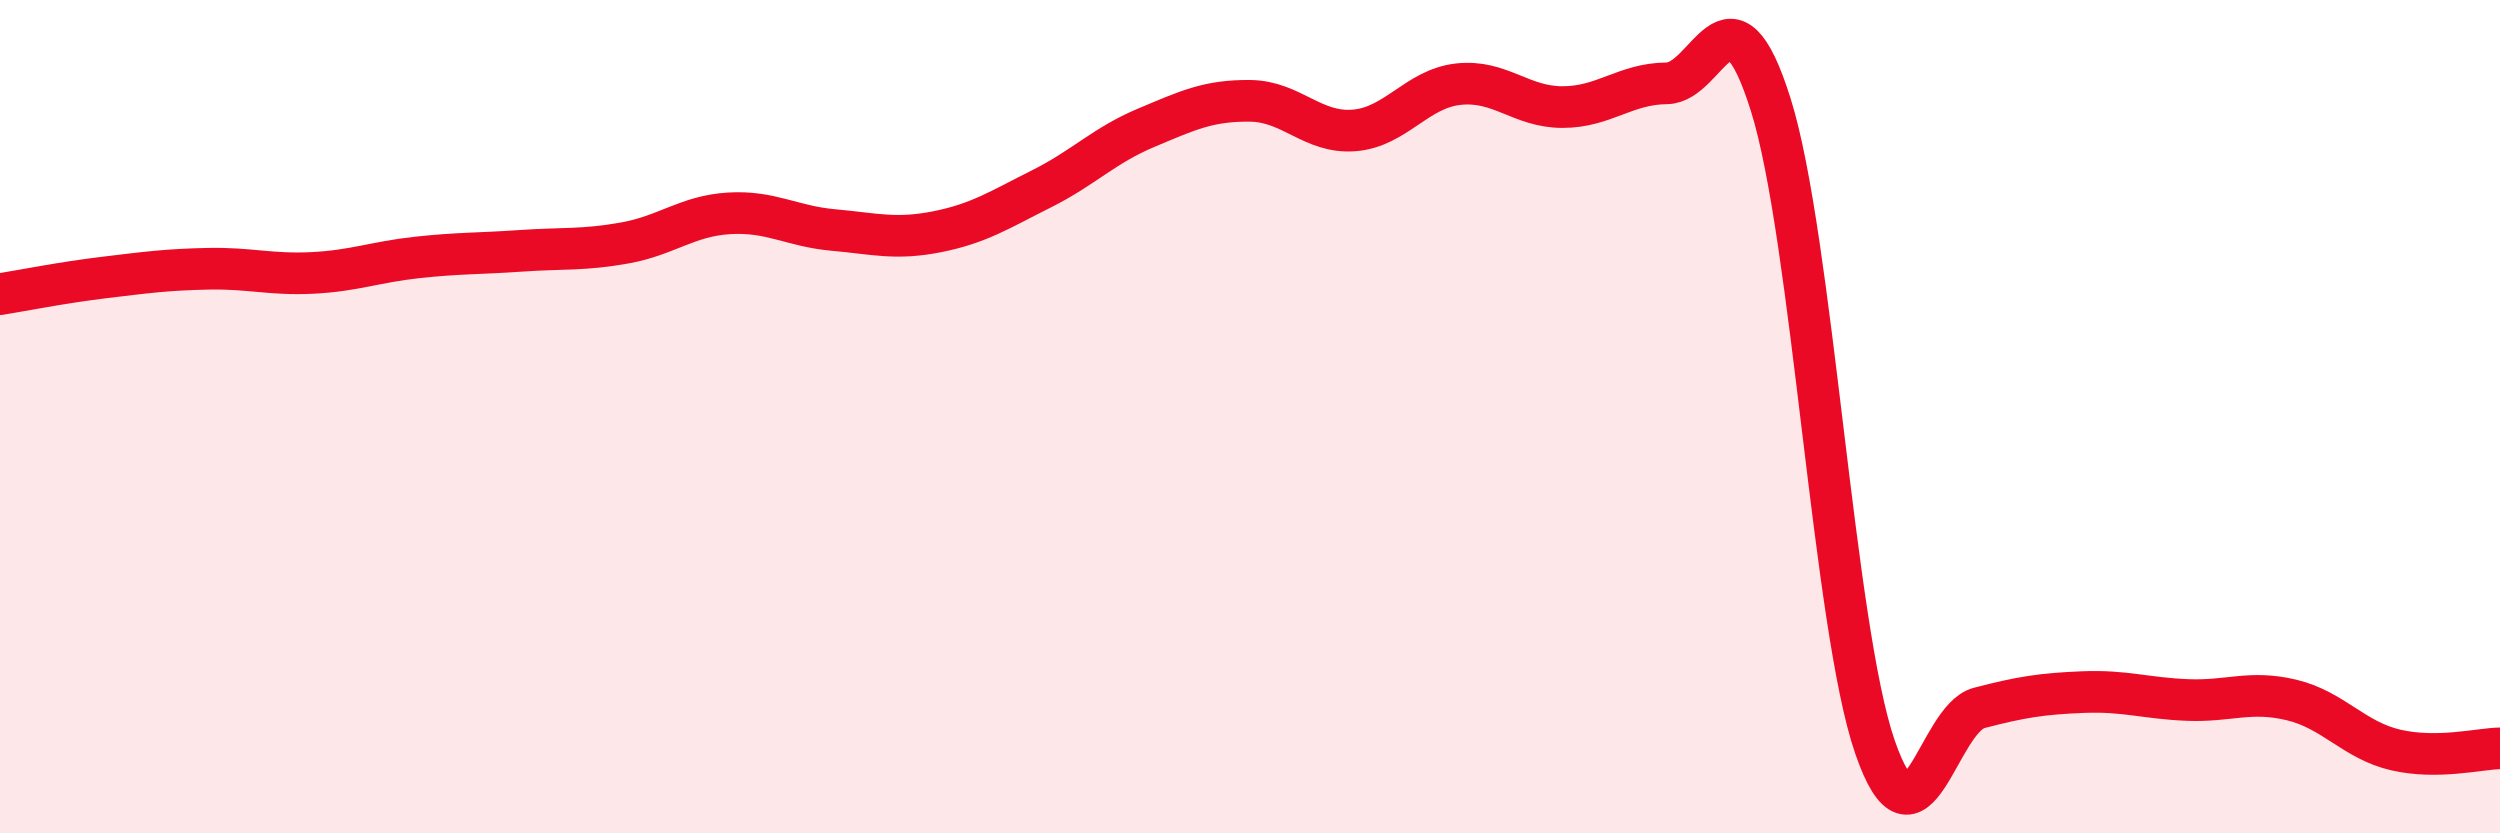
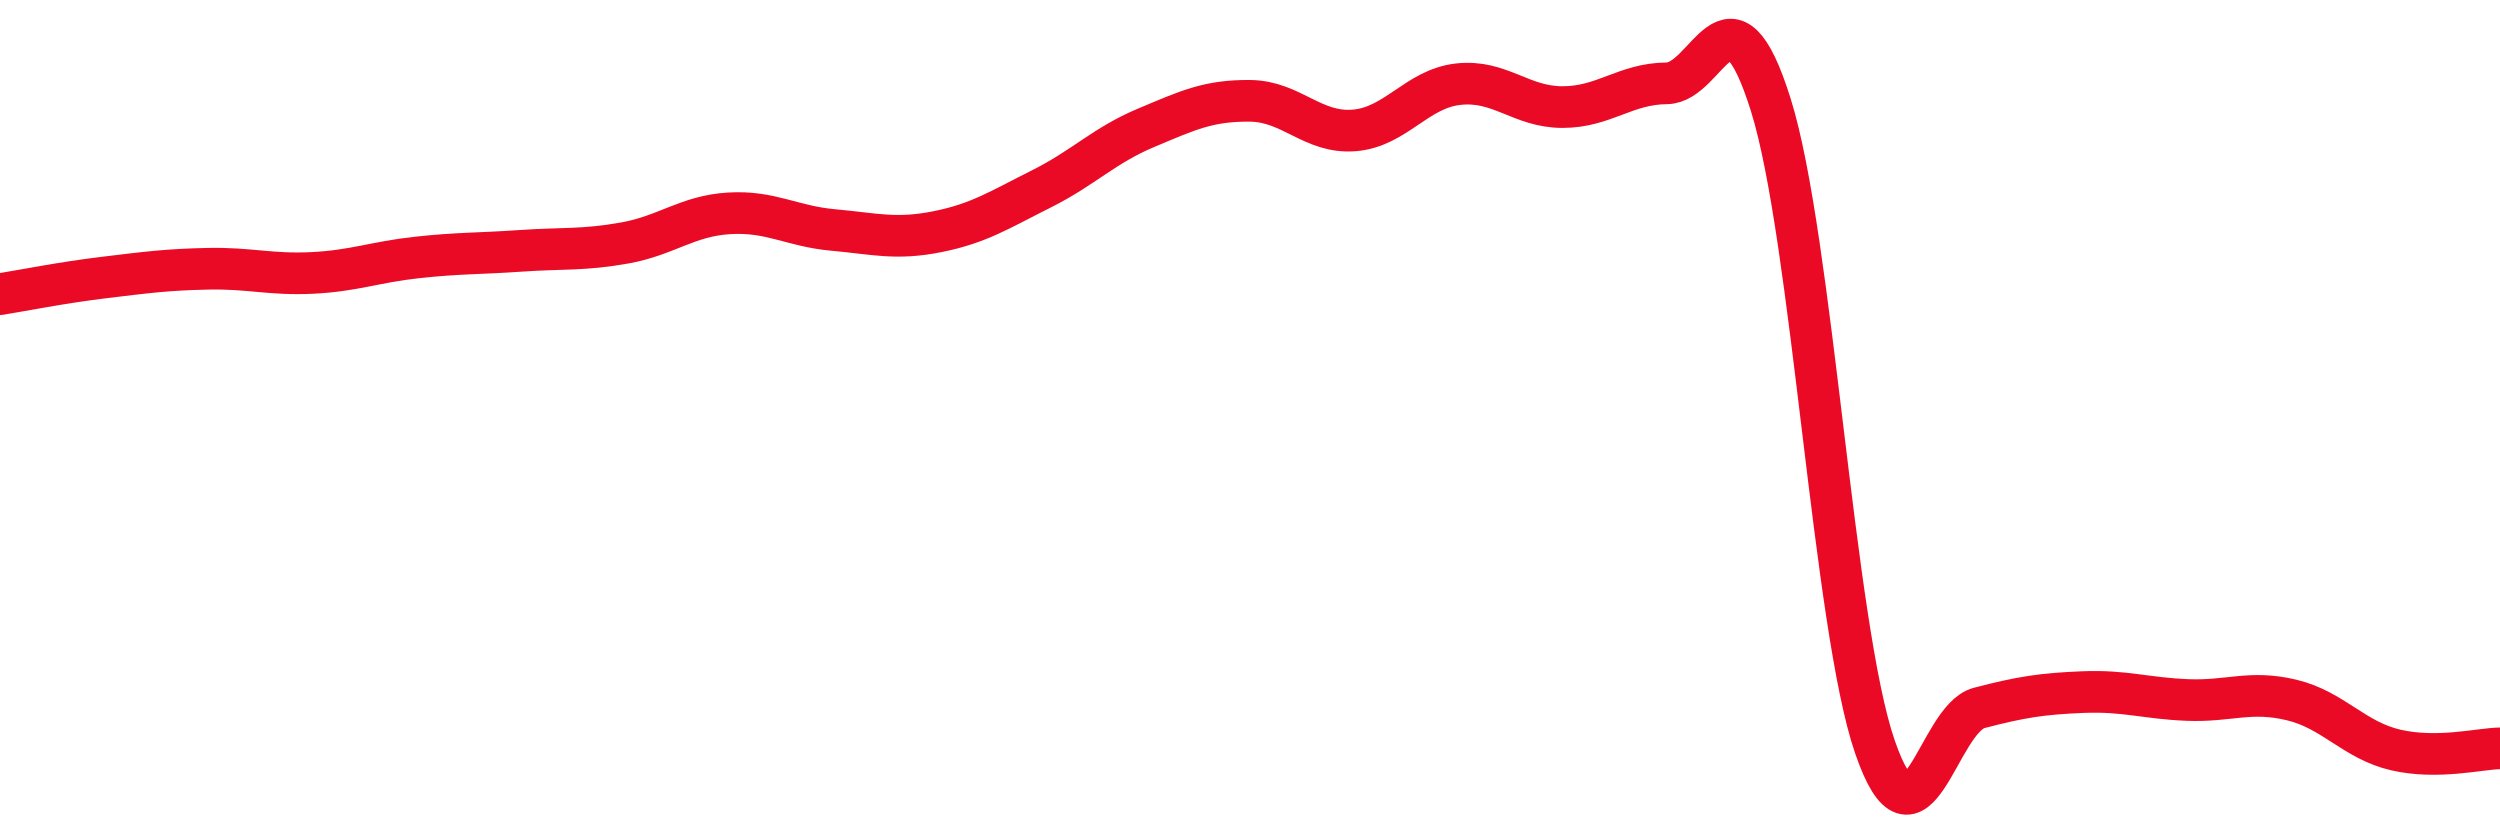
<svg xmlns="http://www.w3.org/2000/svg" width="60" height="20" viewBox="0 0 60 20">
-   <path d="M 0,7.06 C 0.5,6.98 1.5,6.78 2.5,6.66 C 3.5,6.54 4,6.47 5,6.45 C 6,6.43 6.5,6.6 7.5,6.55 C 8.5,6.5 9,6.29 10,6.18 C 11,6.07 11.5,6.09 12.5,6.02 C 13.5,5.95 14,6.01 15,5.83 C 16,5.65 16.5,5.18 17.5,5.12 C 18.5,5.06 19,5.43 20,5.52 C 21,5.61 21.5,5.76 22.5,5.56 C 23.5,5.36 24,5.03 25,4.53 C 26,4.03 26.5,3.49 27.5,3.07 C 28.5,2.65 29,2.41 30,2.42 C 31,2.43 31.5,3.21 32.5,3.13 C 33.5,3.05 34,2.13 35,2.02 C 36,1.91 36.5,2.57 37.5,2.57 C 38.5,2.57 39,2.01 40,2 C 41,1.99 41.5,-0.67 42.5,2.52 C 43.5,5.71 44,15.04 45,17.93 C 46,20.82 46.5,17.25 47.5,16.99 C 48.5,16.73 49,16.65 50,16.61 C 51,16.57 51.5,16.76 52.5,16.8 C 53.5,16.84 54,16.56 55,16.8 C 56,17.04 56.5,17.77 57.5,18 C 58.5,18.23 59.5,17.97 60,17.96L60 20L0 20Z" fill="#EB0A25" opacity="0.1" stroke-linecap="round" stroke-linejoin="round" />
  <path d="M 0,7.06 C 0.5,6.98 1.5,6.78 2.5,6.66 C 3.5,6.54 4,6.47 5,6.45 C 6,6.43 6.5,6.6 7.5,6.55 C 8.5,6.5 9,6.29 10,6.18 C 11,6.07 11.5,6.09 12.5,6.02 C 13.5,5.95 14,6.01 15,5.83 C 16,5.65 16.5,5.18 17.5,5.12 C 18.5,5.06 19,5.43 20,5.52 C 21,5.61 21.5,5.76 22.5,5.56 C 23.5,5.36 24,5.03 25,4.53 C 26,4.03 26.5,3.49 27.5,3.07 C 28.5,2.65 29,2.41 30,2.42 C 31,2.43 31.5,3.21 32.5,3.13 C 33.5,3.05 34,2.13 35,2.02 C 36,1.91 36.5,2.57 37.5,2.57 C 38.5,2.57 39,2.01 40,2 C 41,1.99 41.5,-0.67 42.5,2.52 C 43.5,5.71 44,15.04 45,17.93 C 46,20.82 46.5,17.25 47.5,16.99 C 48.5,16.73 49,16.65 50,16.61 C 51,16.57 51.5,16.76 52.5,16.8 C 53.5,16.84 54,16.56 55,16.8 C 56,17.04 56.5,17.77 57.5,18 C 58.5,18.23 59.5,17.97 60,17.96" stroke="#EB0A25" stroke-width="1" fill="none" stroke-linecap="round" stroke-linejoin="round" />
</svg>